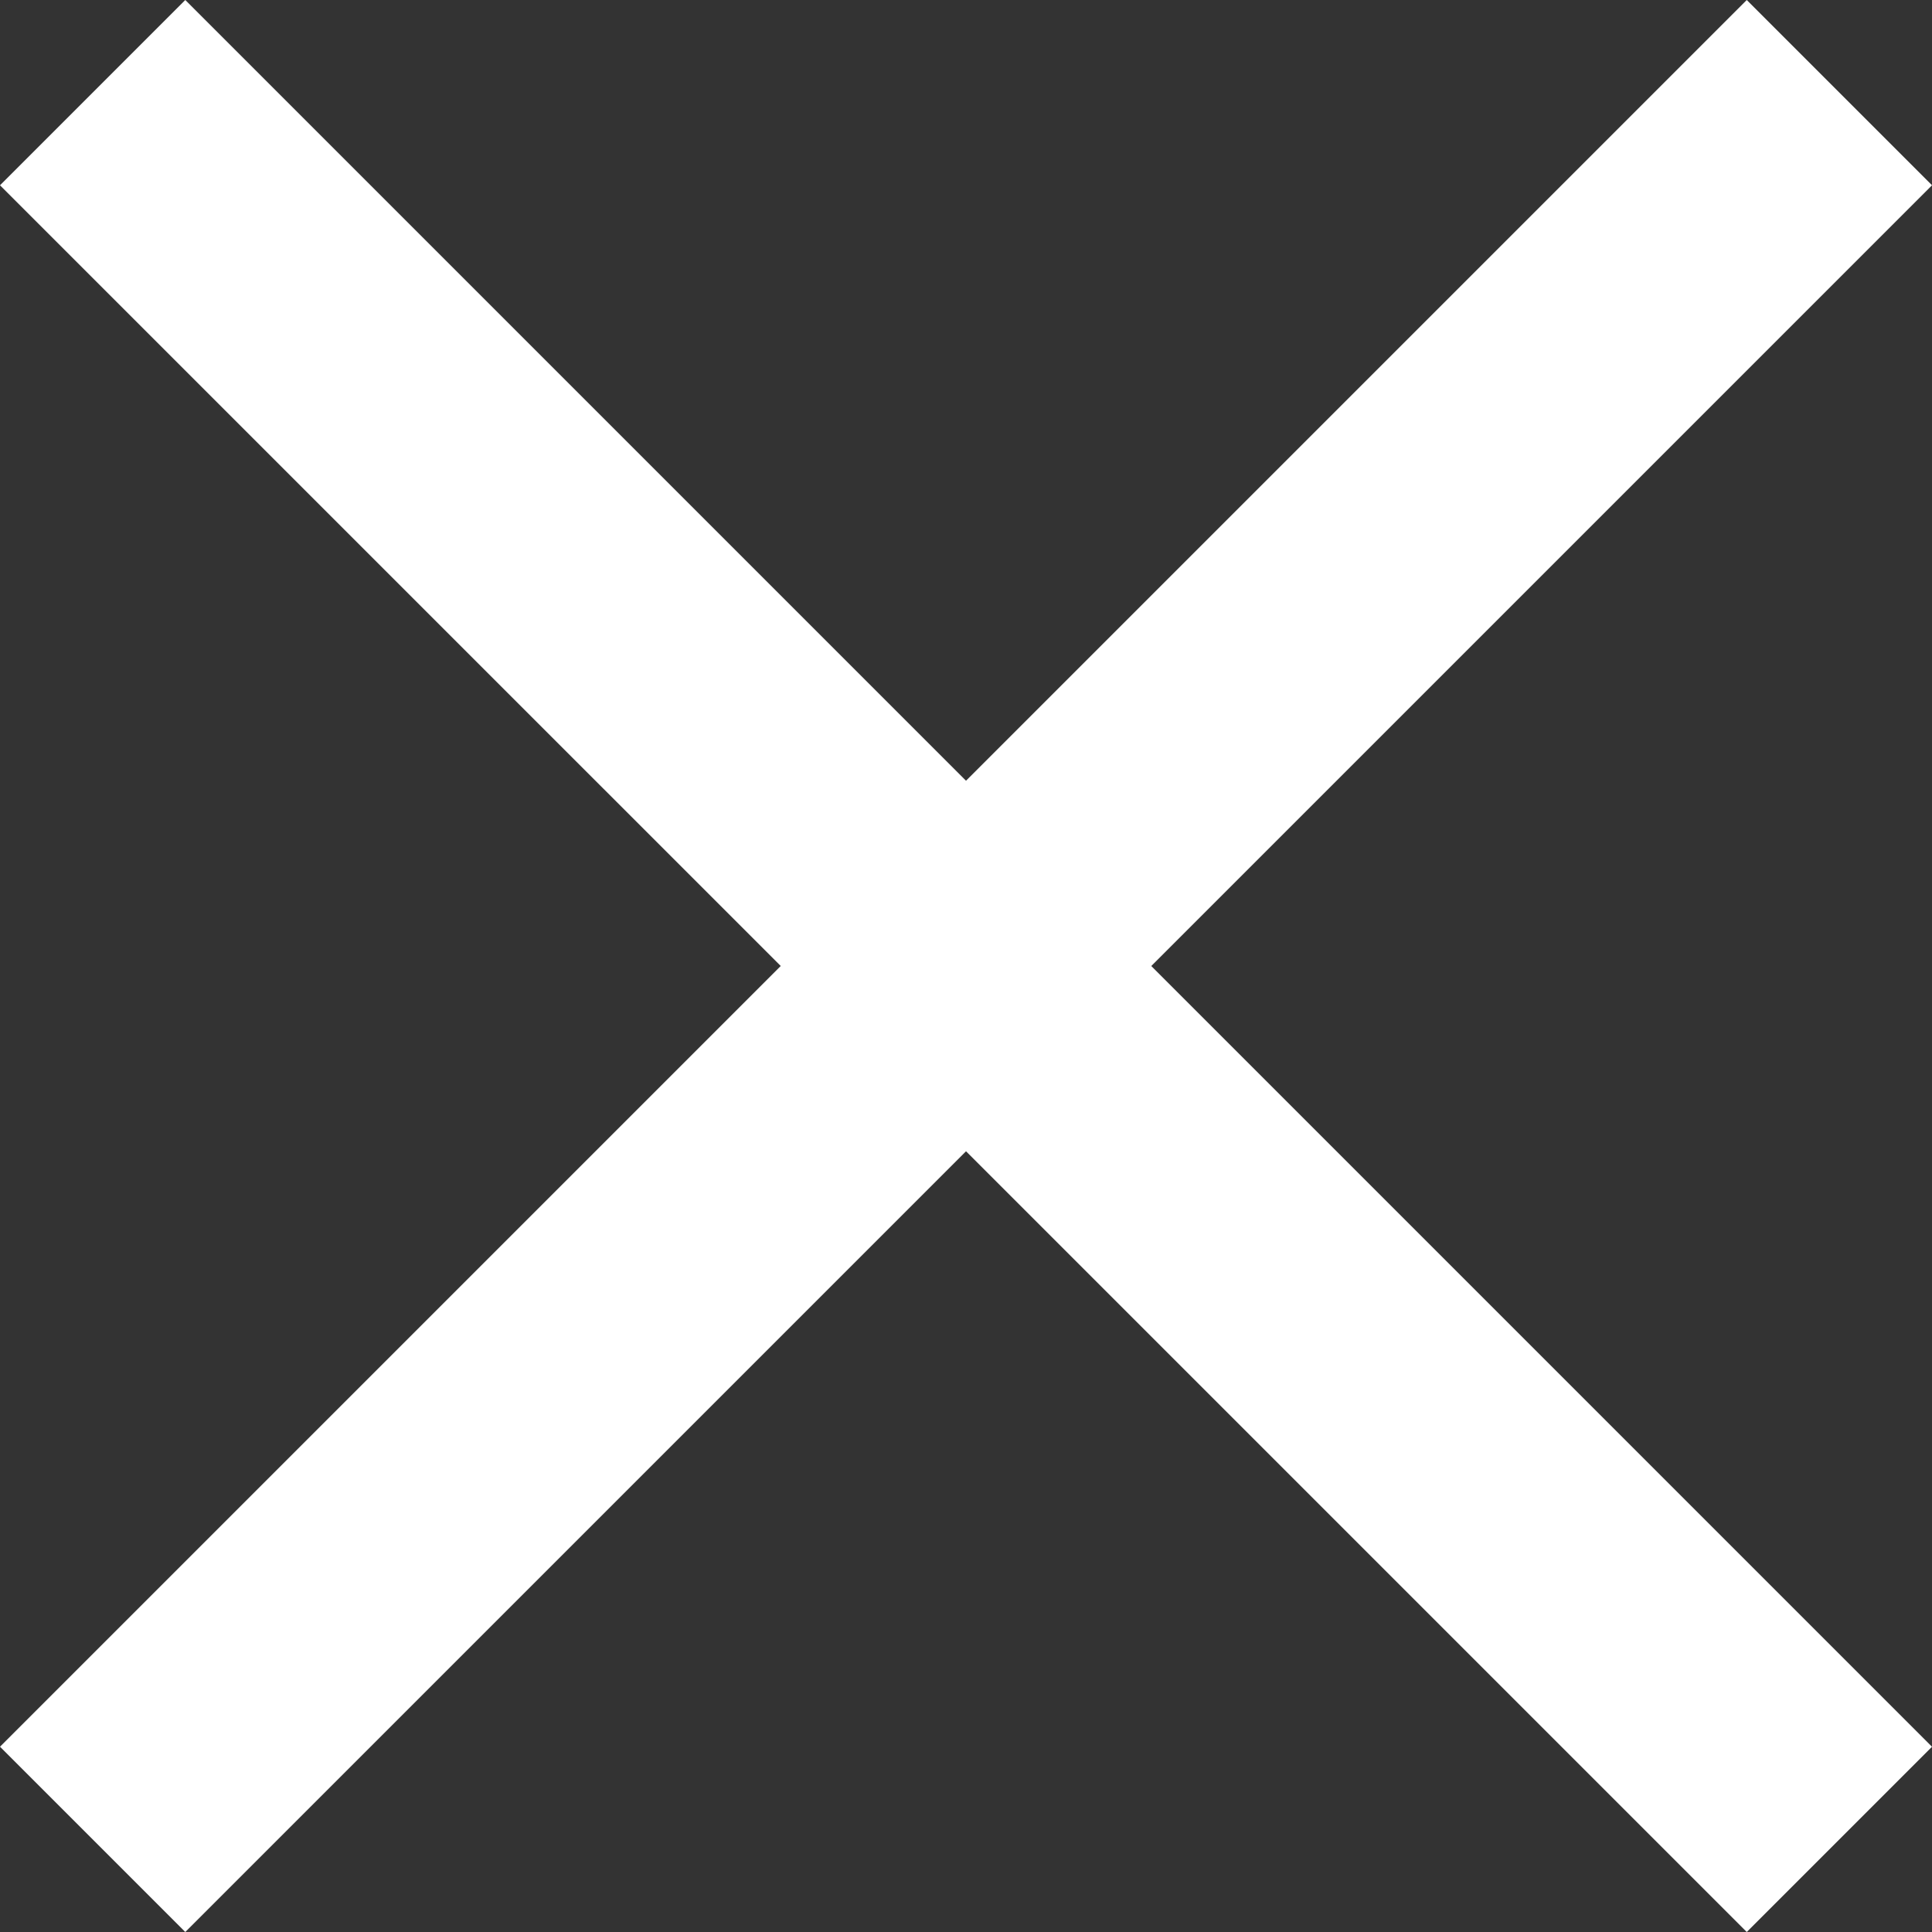
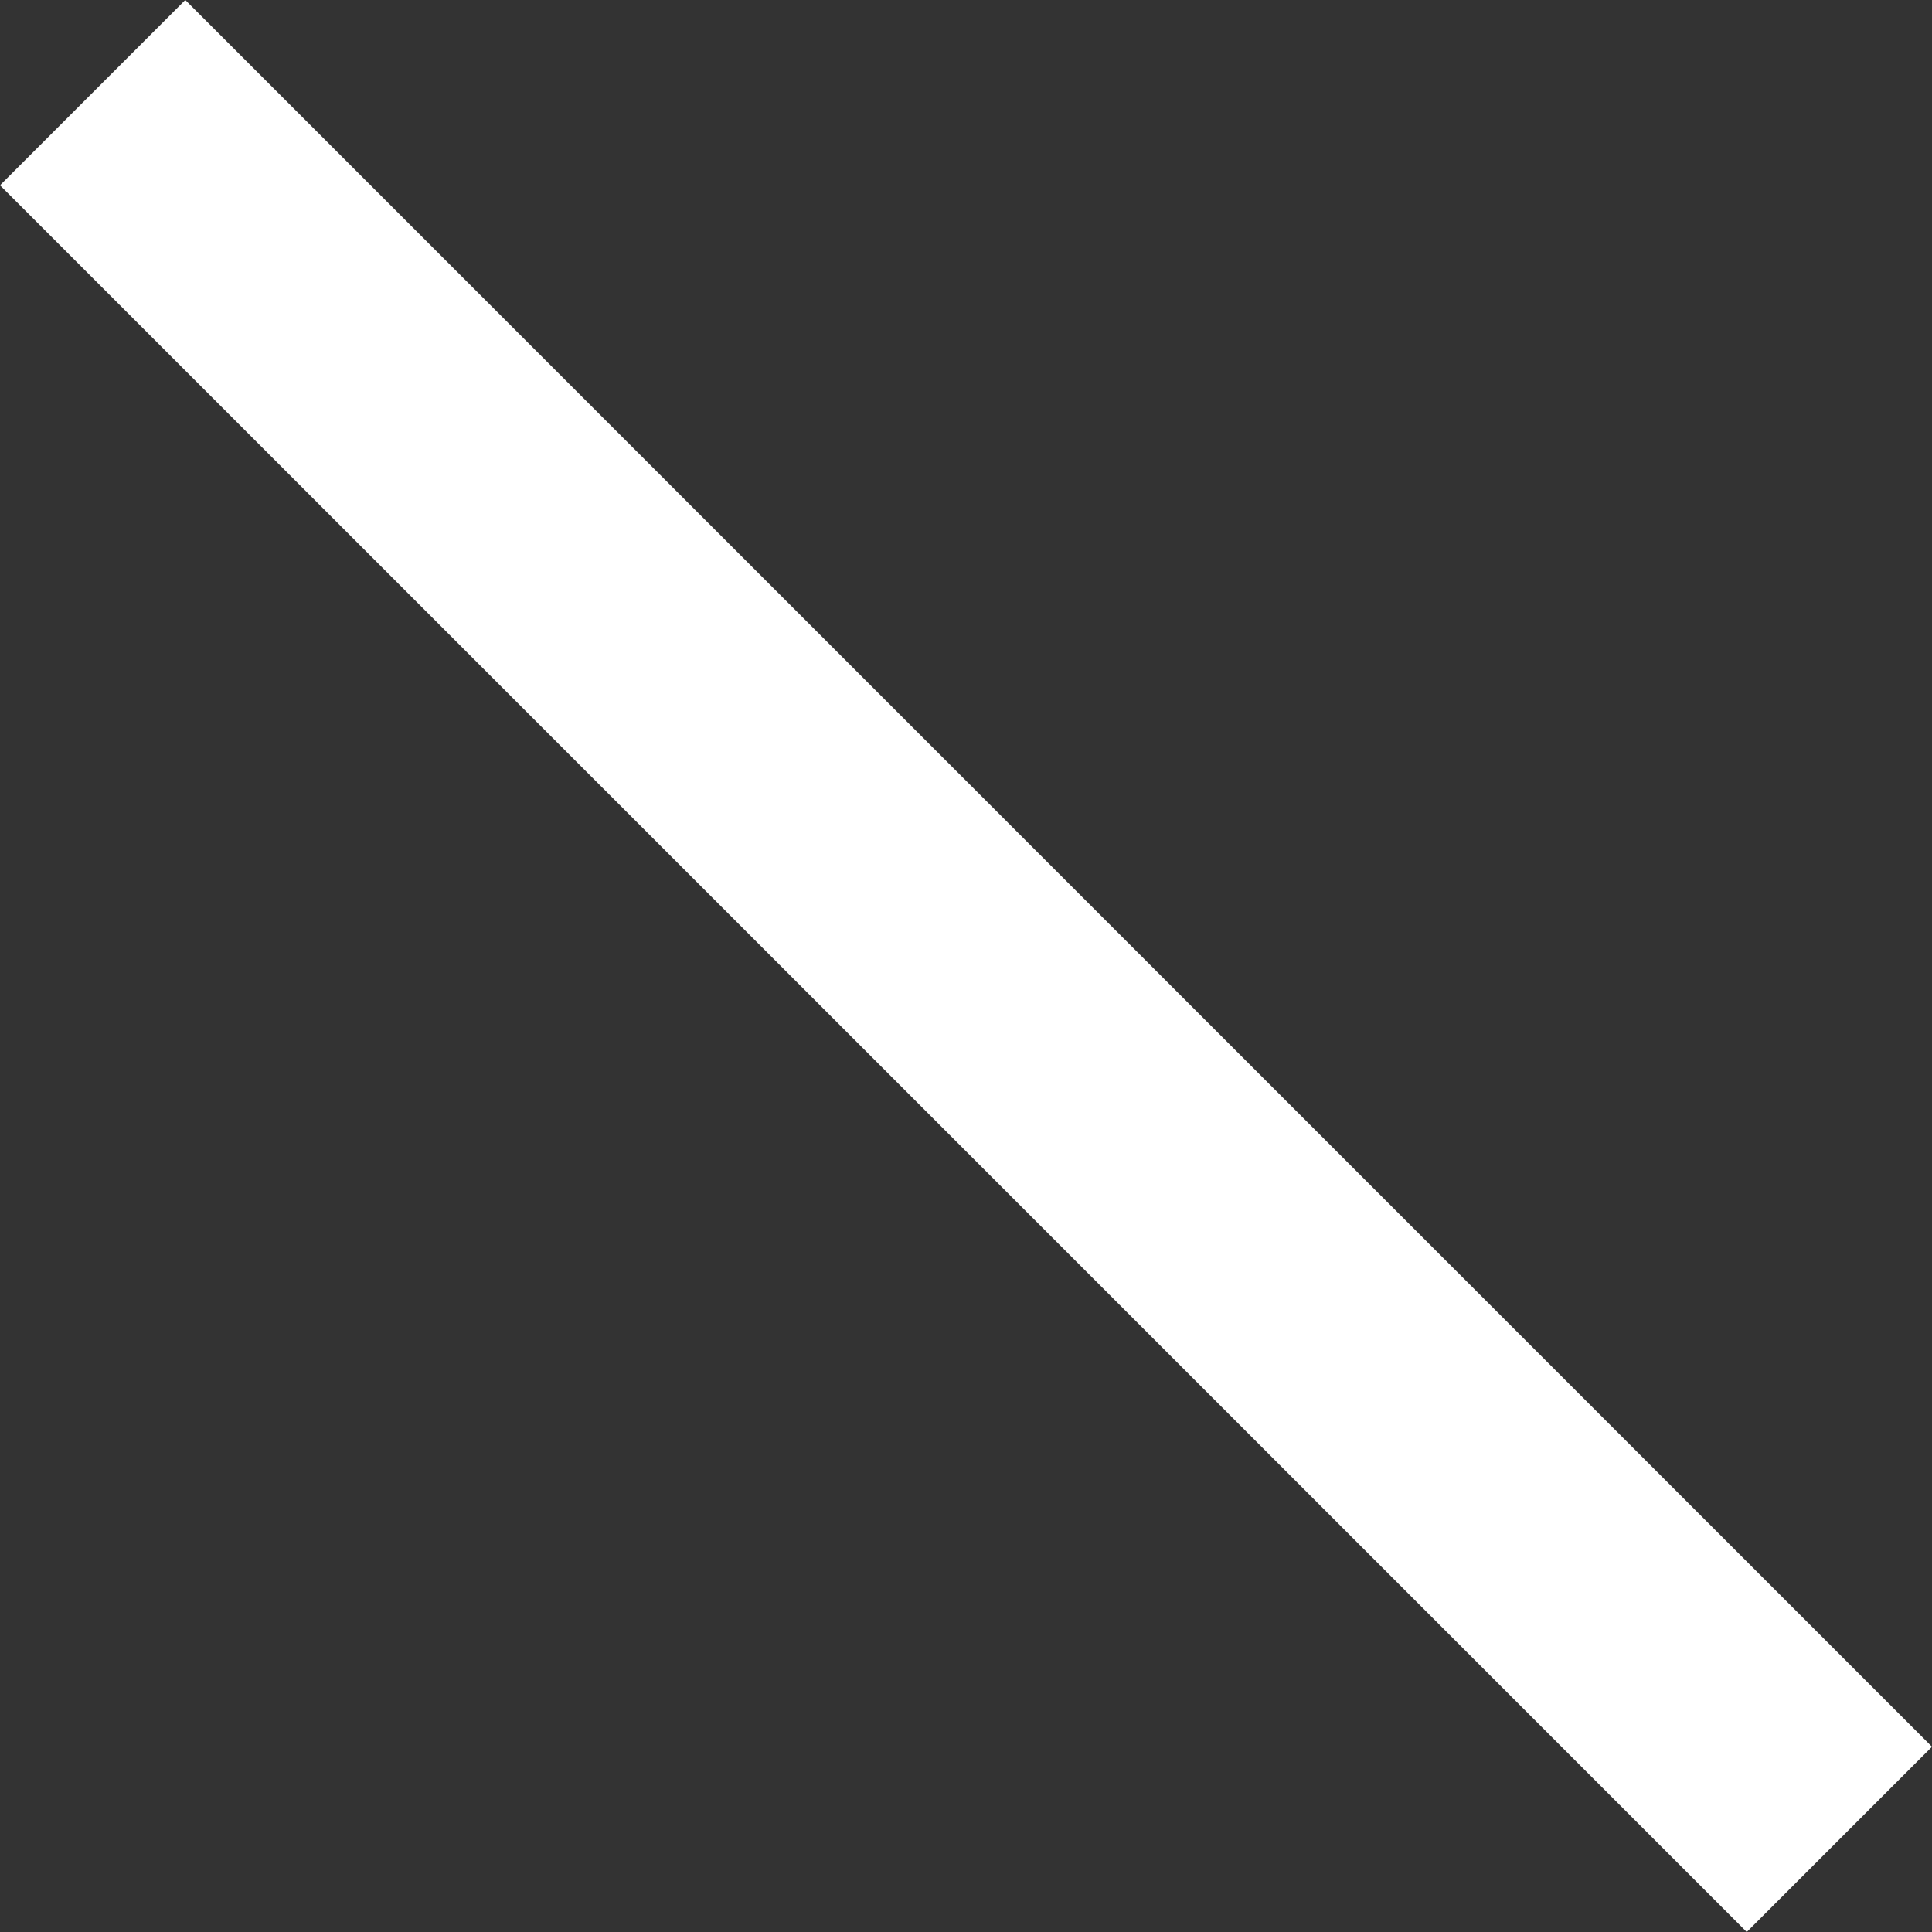
<svg xmlns="http://www.w3.org/2000/svg" width="86.79" height="86.79" viewBox="0 0 86.79 86.79">
  <rect x="0" y="0" width="86.79" height="86.79" fill="#333333" stroke="none" />
  <defs>
    <style>.a{fill:#fff;}</style>
  </defs>
  <g transform="translate(-1411.798 -1704.939)">
    <path class="a" d="M77.407,85.729-1.061,7.262,7.262-1.061,85.729,77.407Z" transform="translate(1412.859 1706)" />
-     <path class="a" d="M7.262,85.729l-8.323-8.323L77.407-1.061l8.323,8.323Z" transform="translate(1412.859 1706)" />
  </g>
</svg>